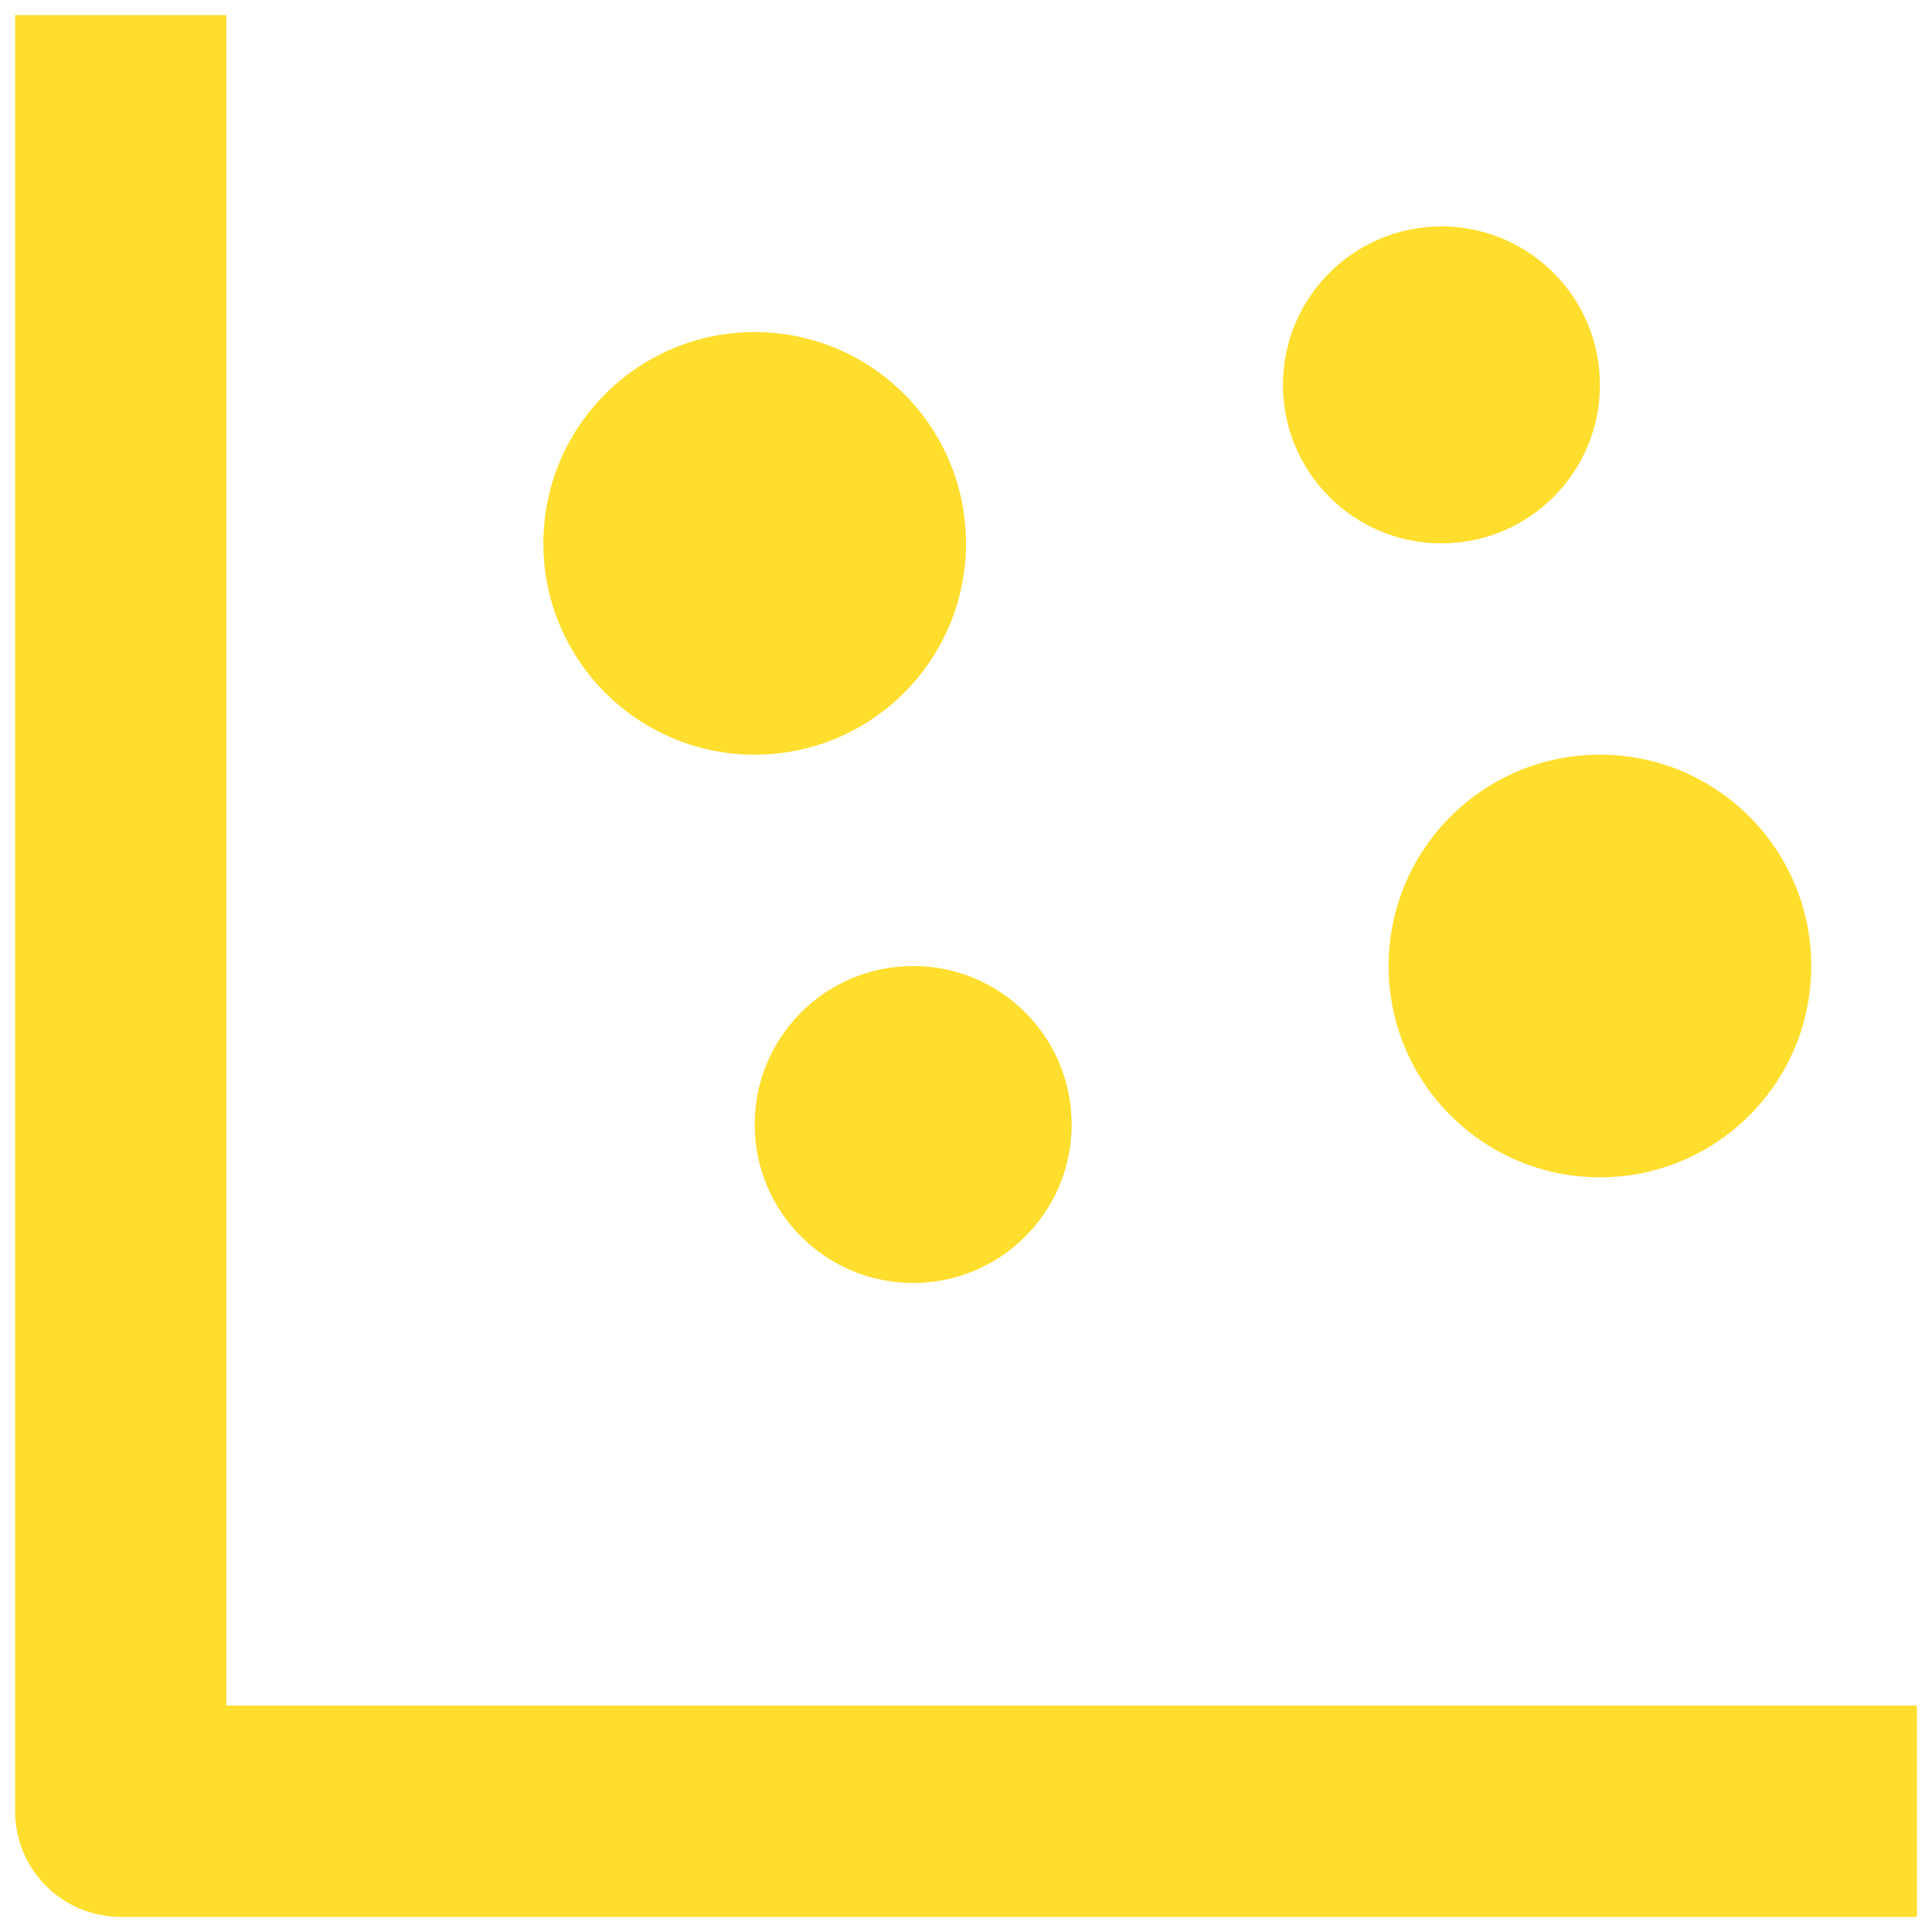
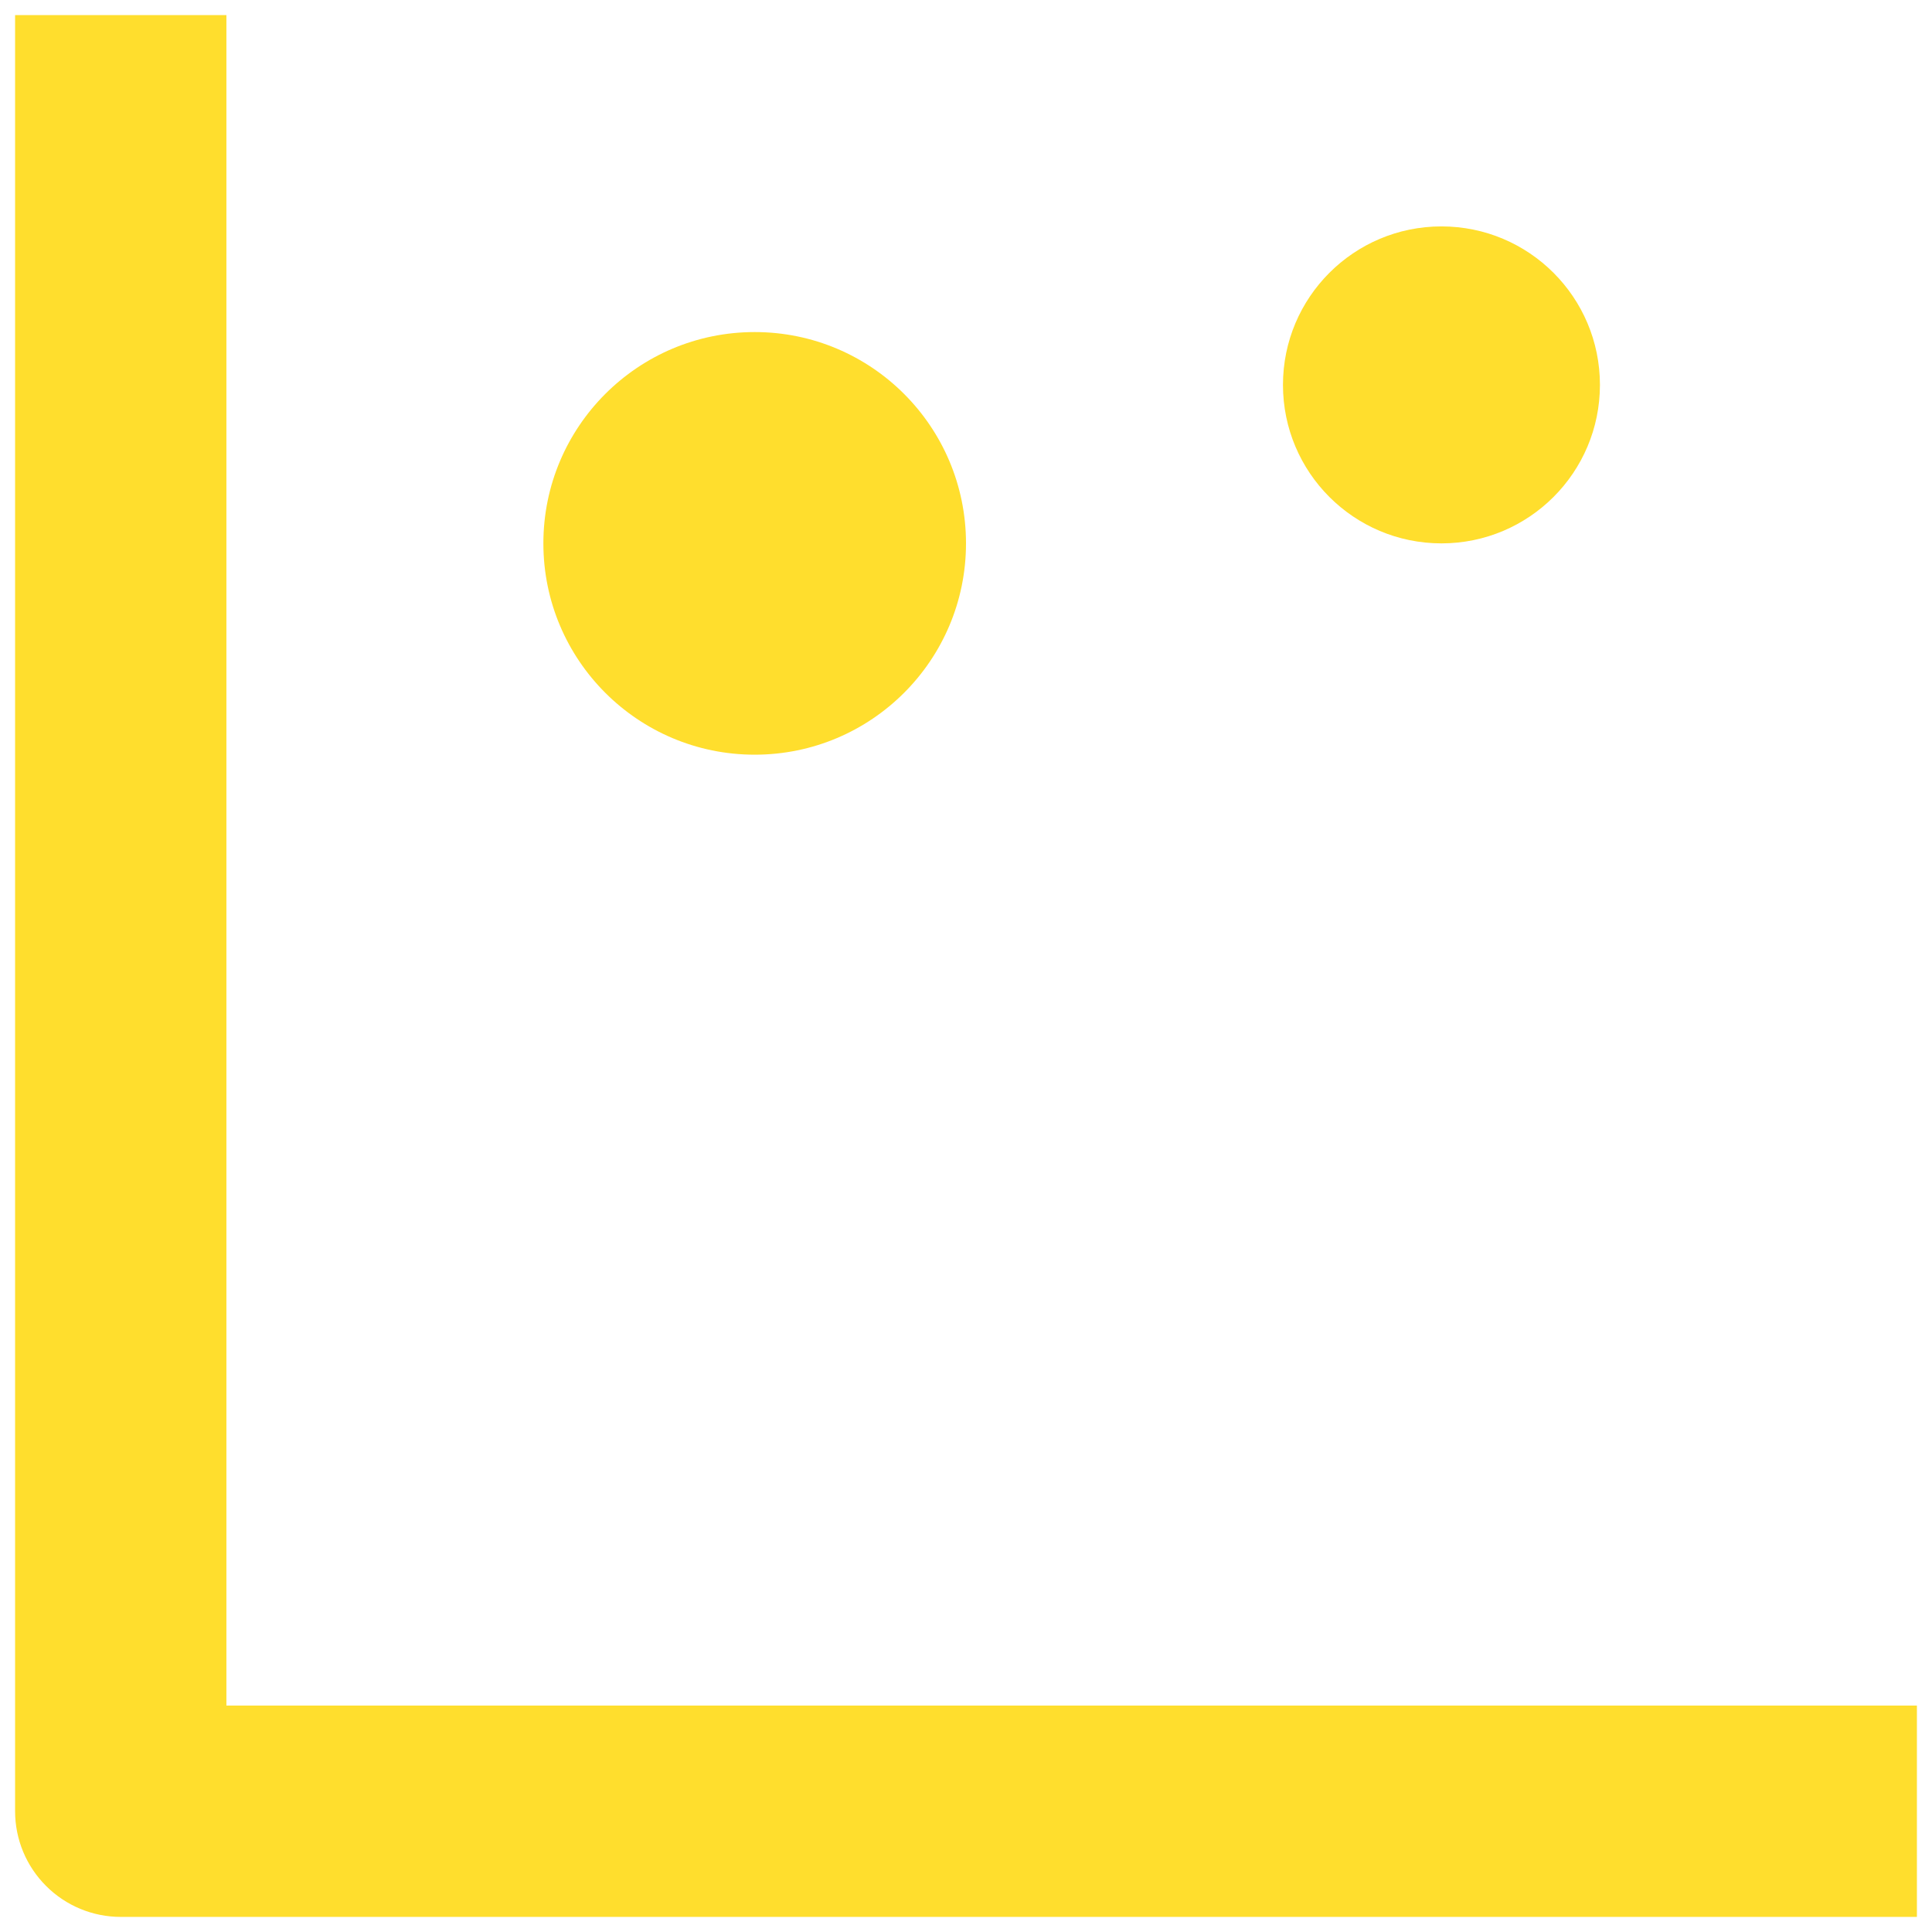
<svg xmlns="http://www.w3.org/2000/svg" width="32" height="32" viewBox="0 0 32 32" fill="none">
  <path d="M2 31.75H31.75V28.25H3.75V0.25H0.25V30C0.25 30.464 0.434 30.909 0.763 31.237C1.091 31.566 1.536 31.75 2 31.75Z" fill="#FFDE2D" />
  <path d="M12.5 12.5C14.433 12.5 16 10.933 16 9C16 7.067 14.433 5.5 12.5 5.5C10.567 5.5 9 7.067 9 9C9 10.933 10.567 12.5 12.5 12.5Z" fill="#FFDE2D" />
-   <path d="M26.5 19.5C28.433 19.5 30 17.933 30 16C30 14.067 28.433 12.5 26.5 12.5C24.567 12.5 23 14.067 23 16C23 17.933 24.567 19.5 26.5 19.5Z" fill="#FFDE2D" />
-   <path d="M15.125 21.25C16.575 21.25 17.75 20.075 17.75 18.625C17.75 17.175 16.575 16 15.125 16C13.675 16 12.5 17.175 12.5 18.625C12.5 20.075 13.675 21.25 15.125 21.25Z" fill="#FFDE2D" />
  <path d="M23.875 9C25.325 9 26.5 7.825 26.5 6.375C26.5 4.925 25.325 3.75 23.875 3.75C22.425 3.75 21.25 4.925 21.25 6.375C21.25 7.825 22.425 9 23.875 9Z" fill="#FFDE2D" />
</svg>